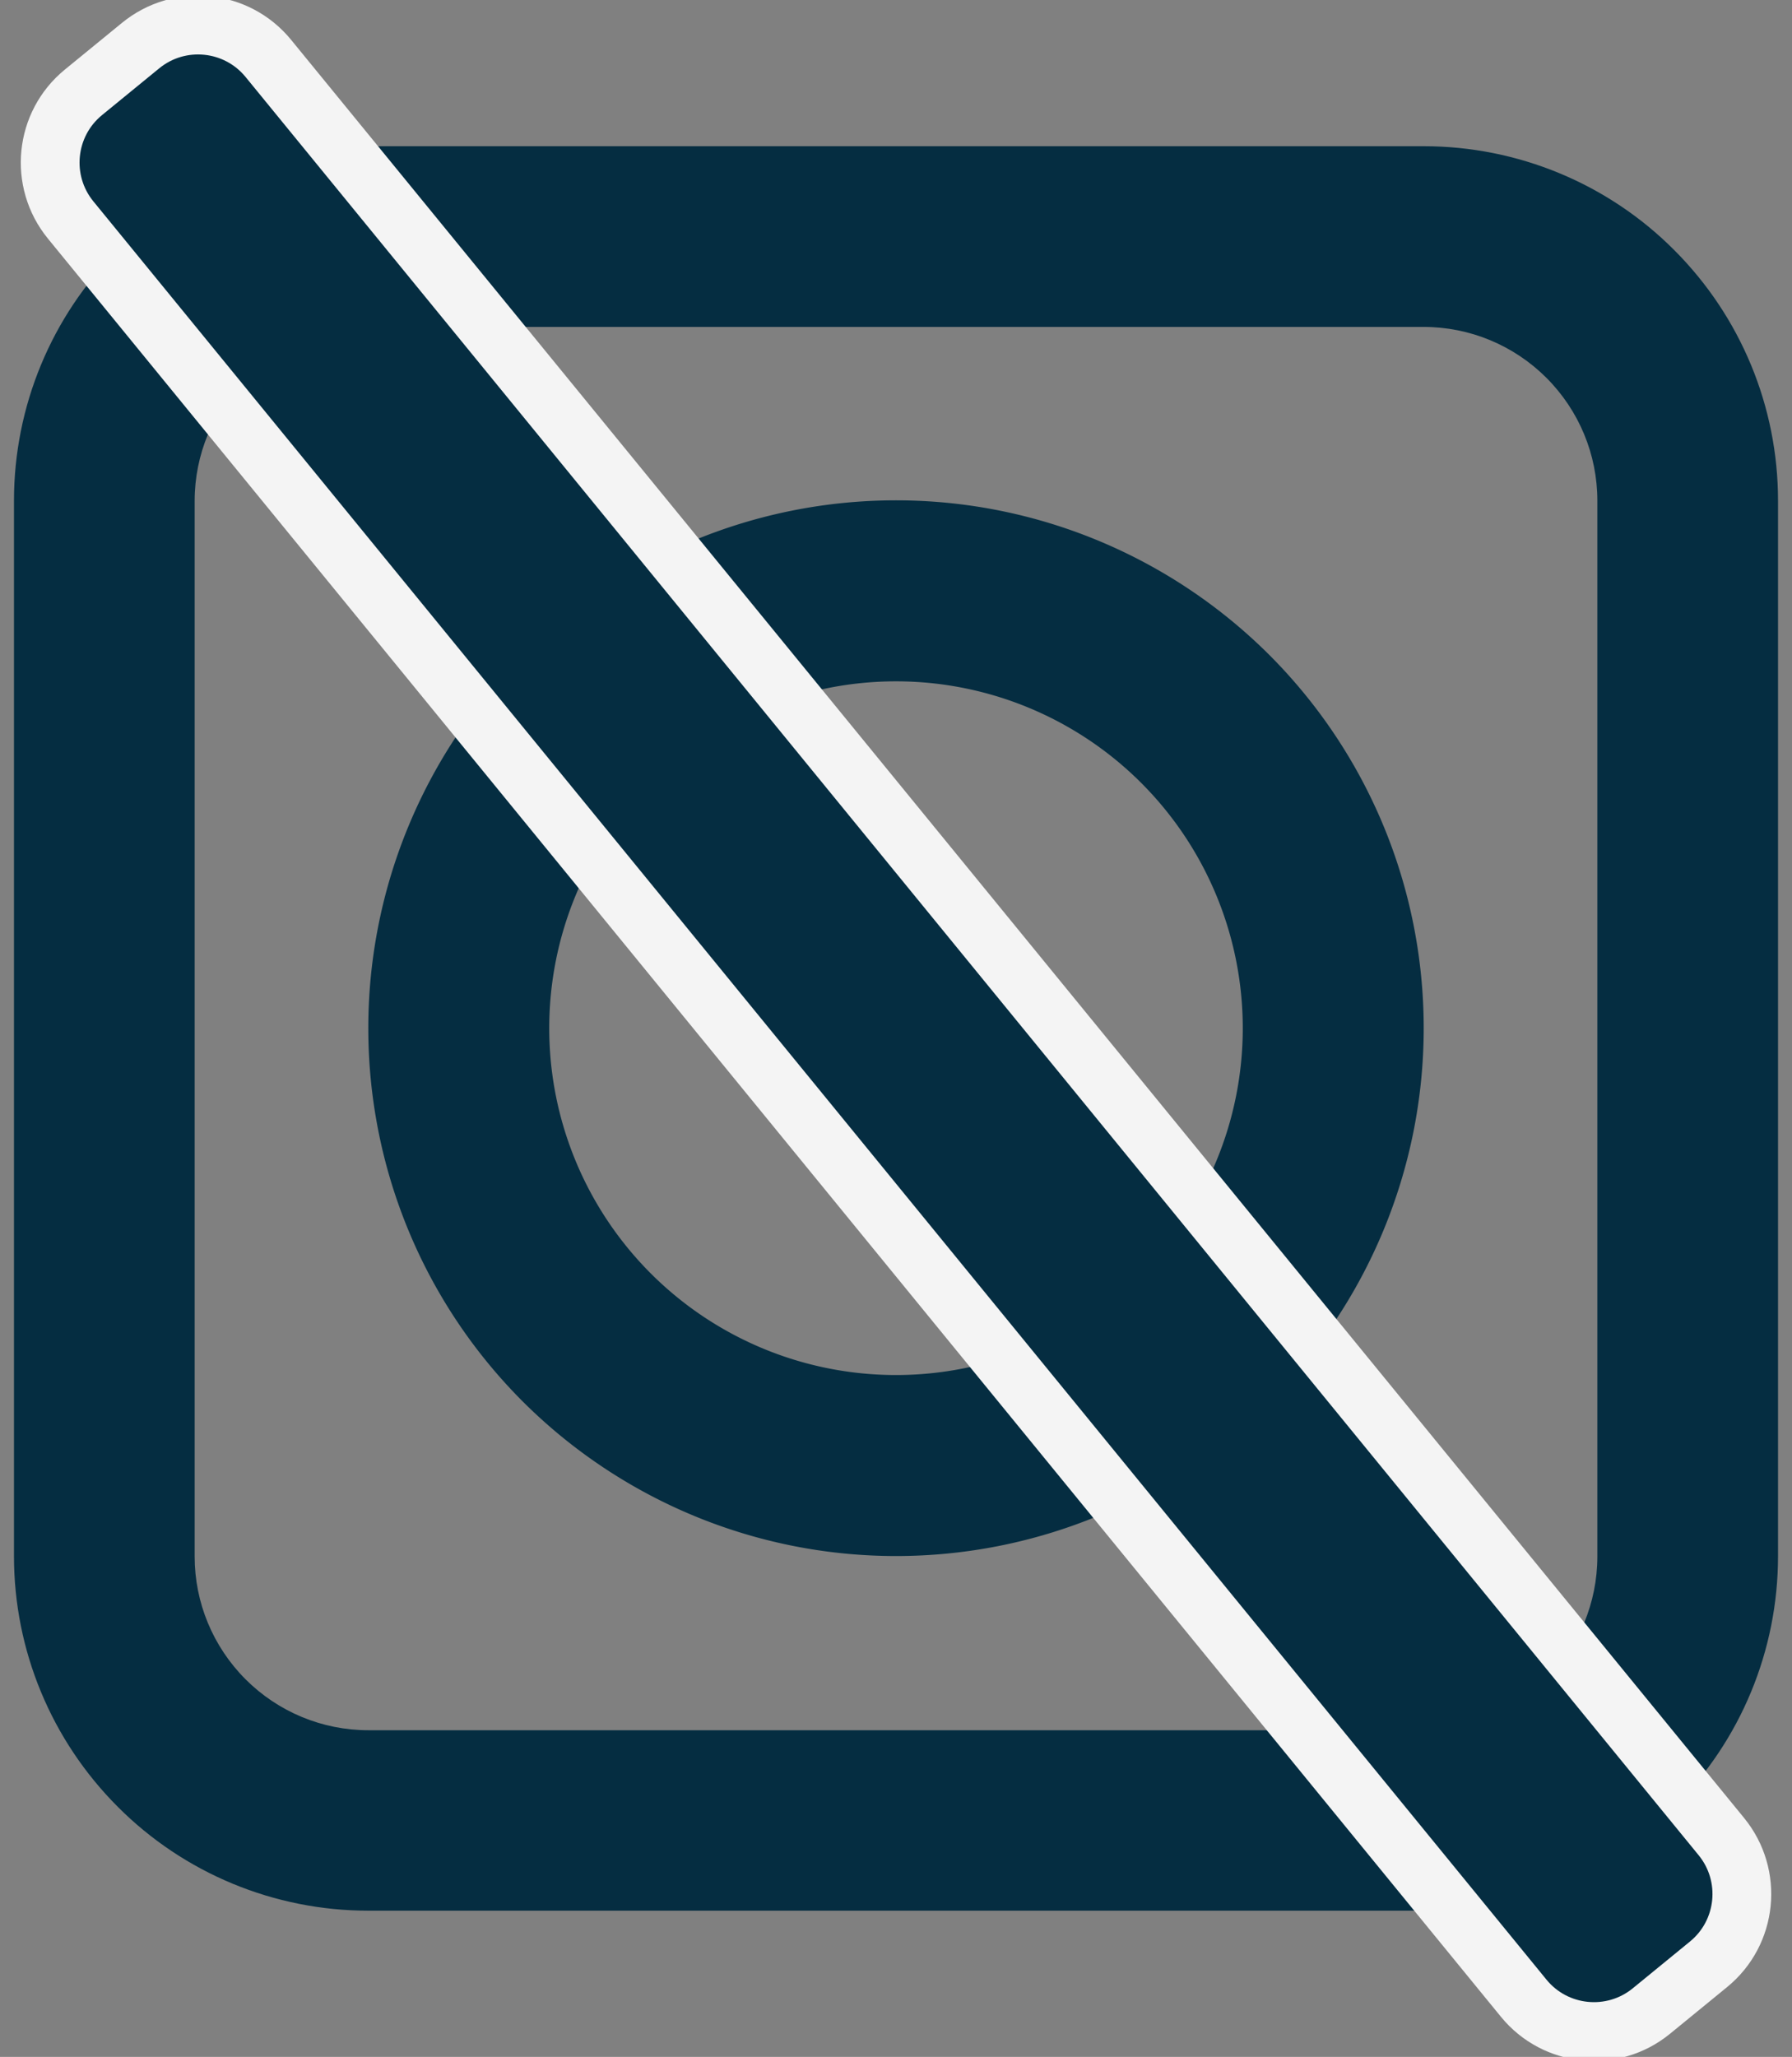
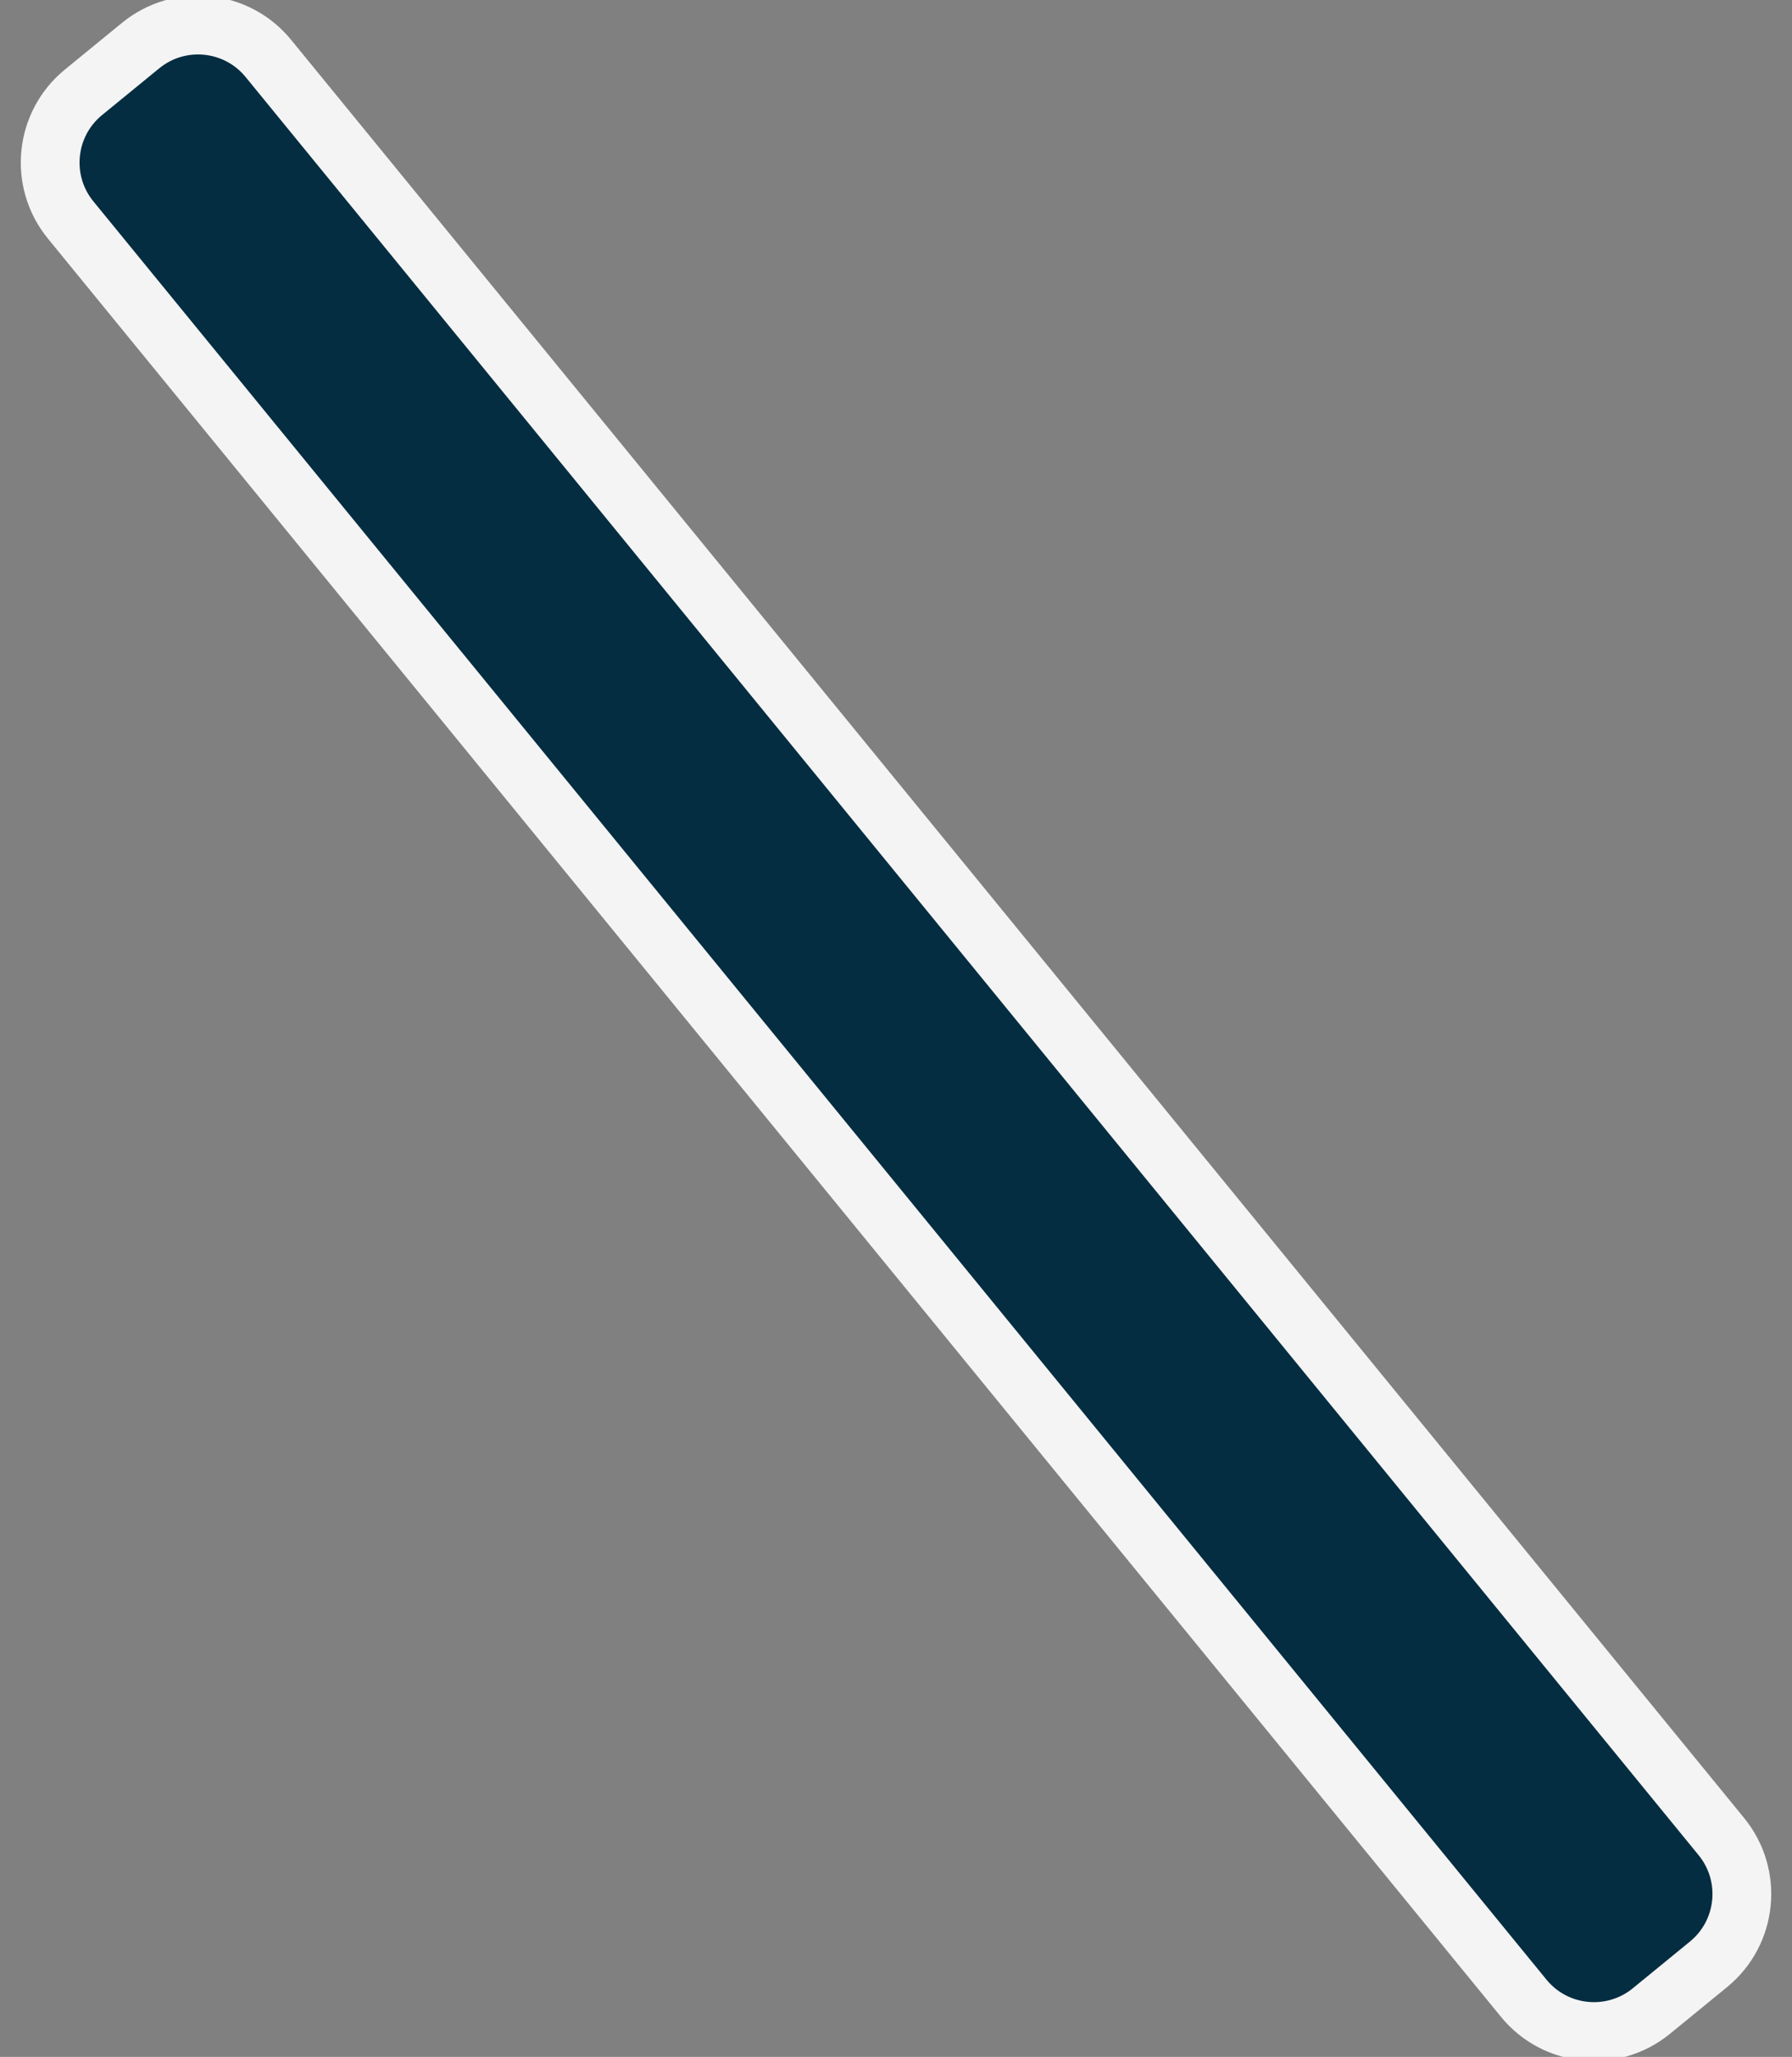
<svg xmlns="http://www.w3.org/2000/svg" fill="none" viewBox="0 0 61 70">
  <rect x="0" y="0" width="61" height="70" fill="#808080" stroke="none" />
-   <path fill-rule="evenodd" clip-rule="evenodd" d="M4.01 8.51c2.265-2.265 5.327-3.534 8.527-3.534h35.926c3.2 0 6.271 1.27 8.527 3.534 2.265 2.265 3.534 5.327 3.534 8.527v35.926c0 3.2-1.27 6.271-3.534 8.527-2.265 2.265-5.327 3.534-8.527 3.534H12.537c-3.2 0-6.271-1.27-8.527-3.534C1.745 59.225.476 56.163.476 52.963V17.037c0-3.2 1.27-6.271 3.534-8.527Zm8.527 2.625c-1.561 0-3.062.618-4.178 1.733-1.107 1.107-1.733 2.608-1.733 4.178v35.926c0 1.561.618 3.062 1.733 4.178 1.107 1.107 2.608 1.733 4.178 1.733h35.926c1.561 0 3.062-.618 4.178-1.733 1.107-1.107 1.733-2.608 1.733-4.178v-35.935c0-1.561-.618-3.062-1.733-4.178-1.107-1.107-2.608-1.733-4.178-1.733H12.537v.009Z" fill="#052D41" />
-   <path fill-rule="evenodd" clip-rule="evenodd" d="M17.795 47.696c-3.371-3.371-5.258-7.935-5.258-12.705 0-4.77 1.896-9.333 5.258-12.705 3.363-3.371 7.935-5.259 12.705-5.259 4.77 0 9.333 1.896 12.705 5.259 3.371 3.371 5.258 7.935 5.258 12.705s-1.896 9.333-5.258 12.705c-3.371 3.371-7.935 5.259-12.705 5.259-4.77 0-9.333-1.896-12.705-5.259Zm.901-12.705a11.804 11.804 0 0 0 3.457 8.347 11.804 11.804 0 0 0 8.347 3.457 11.804 11.804 0 0 0 8.347-3.457 11.804 11.804 0 0 0 3.457-8.347 11.804 11.804 0 0 0-3.457-8.347 11.804 11.804 0 0 0-8.347-3.457 11.804 11.804 0 0 0-8.347 3.457 11.804 11.804 0 0 0-3.457 8.347Z" fill="#052D41" />
  <path d="M4.788 1.55 2.842 3.141c-1.321 1.079-1.516 3.025-.437 4.346L51.867 68.003c1.079 1.321 3.025 1.516 4.346.437l1.946-1.591c1.321-1.079 1.516-3.025.437-4.346L9.134 1.987C8.055.667 6.109.471 4.788 1.55Z" fill="#052D41" stroke="#F4F4F4" stroke-width="2" stroke-miterlimit="10" />
</svg>